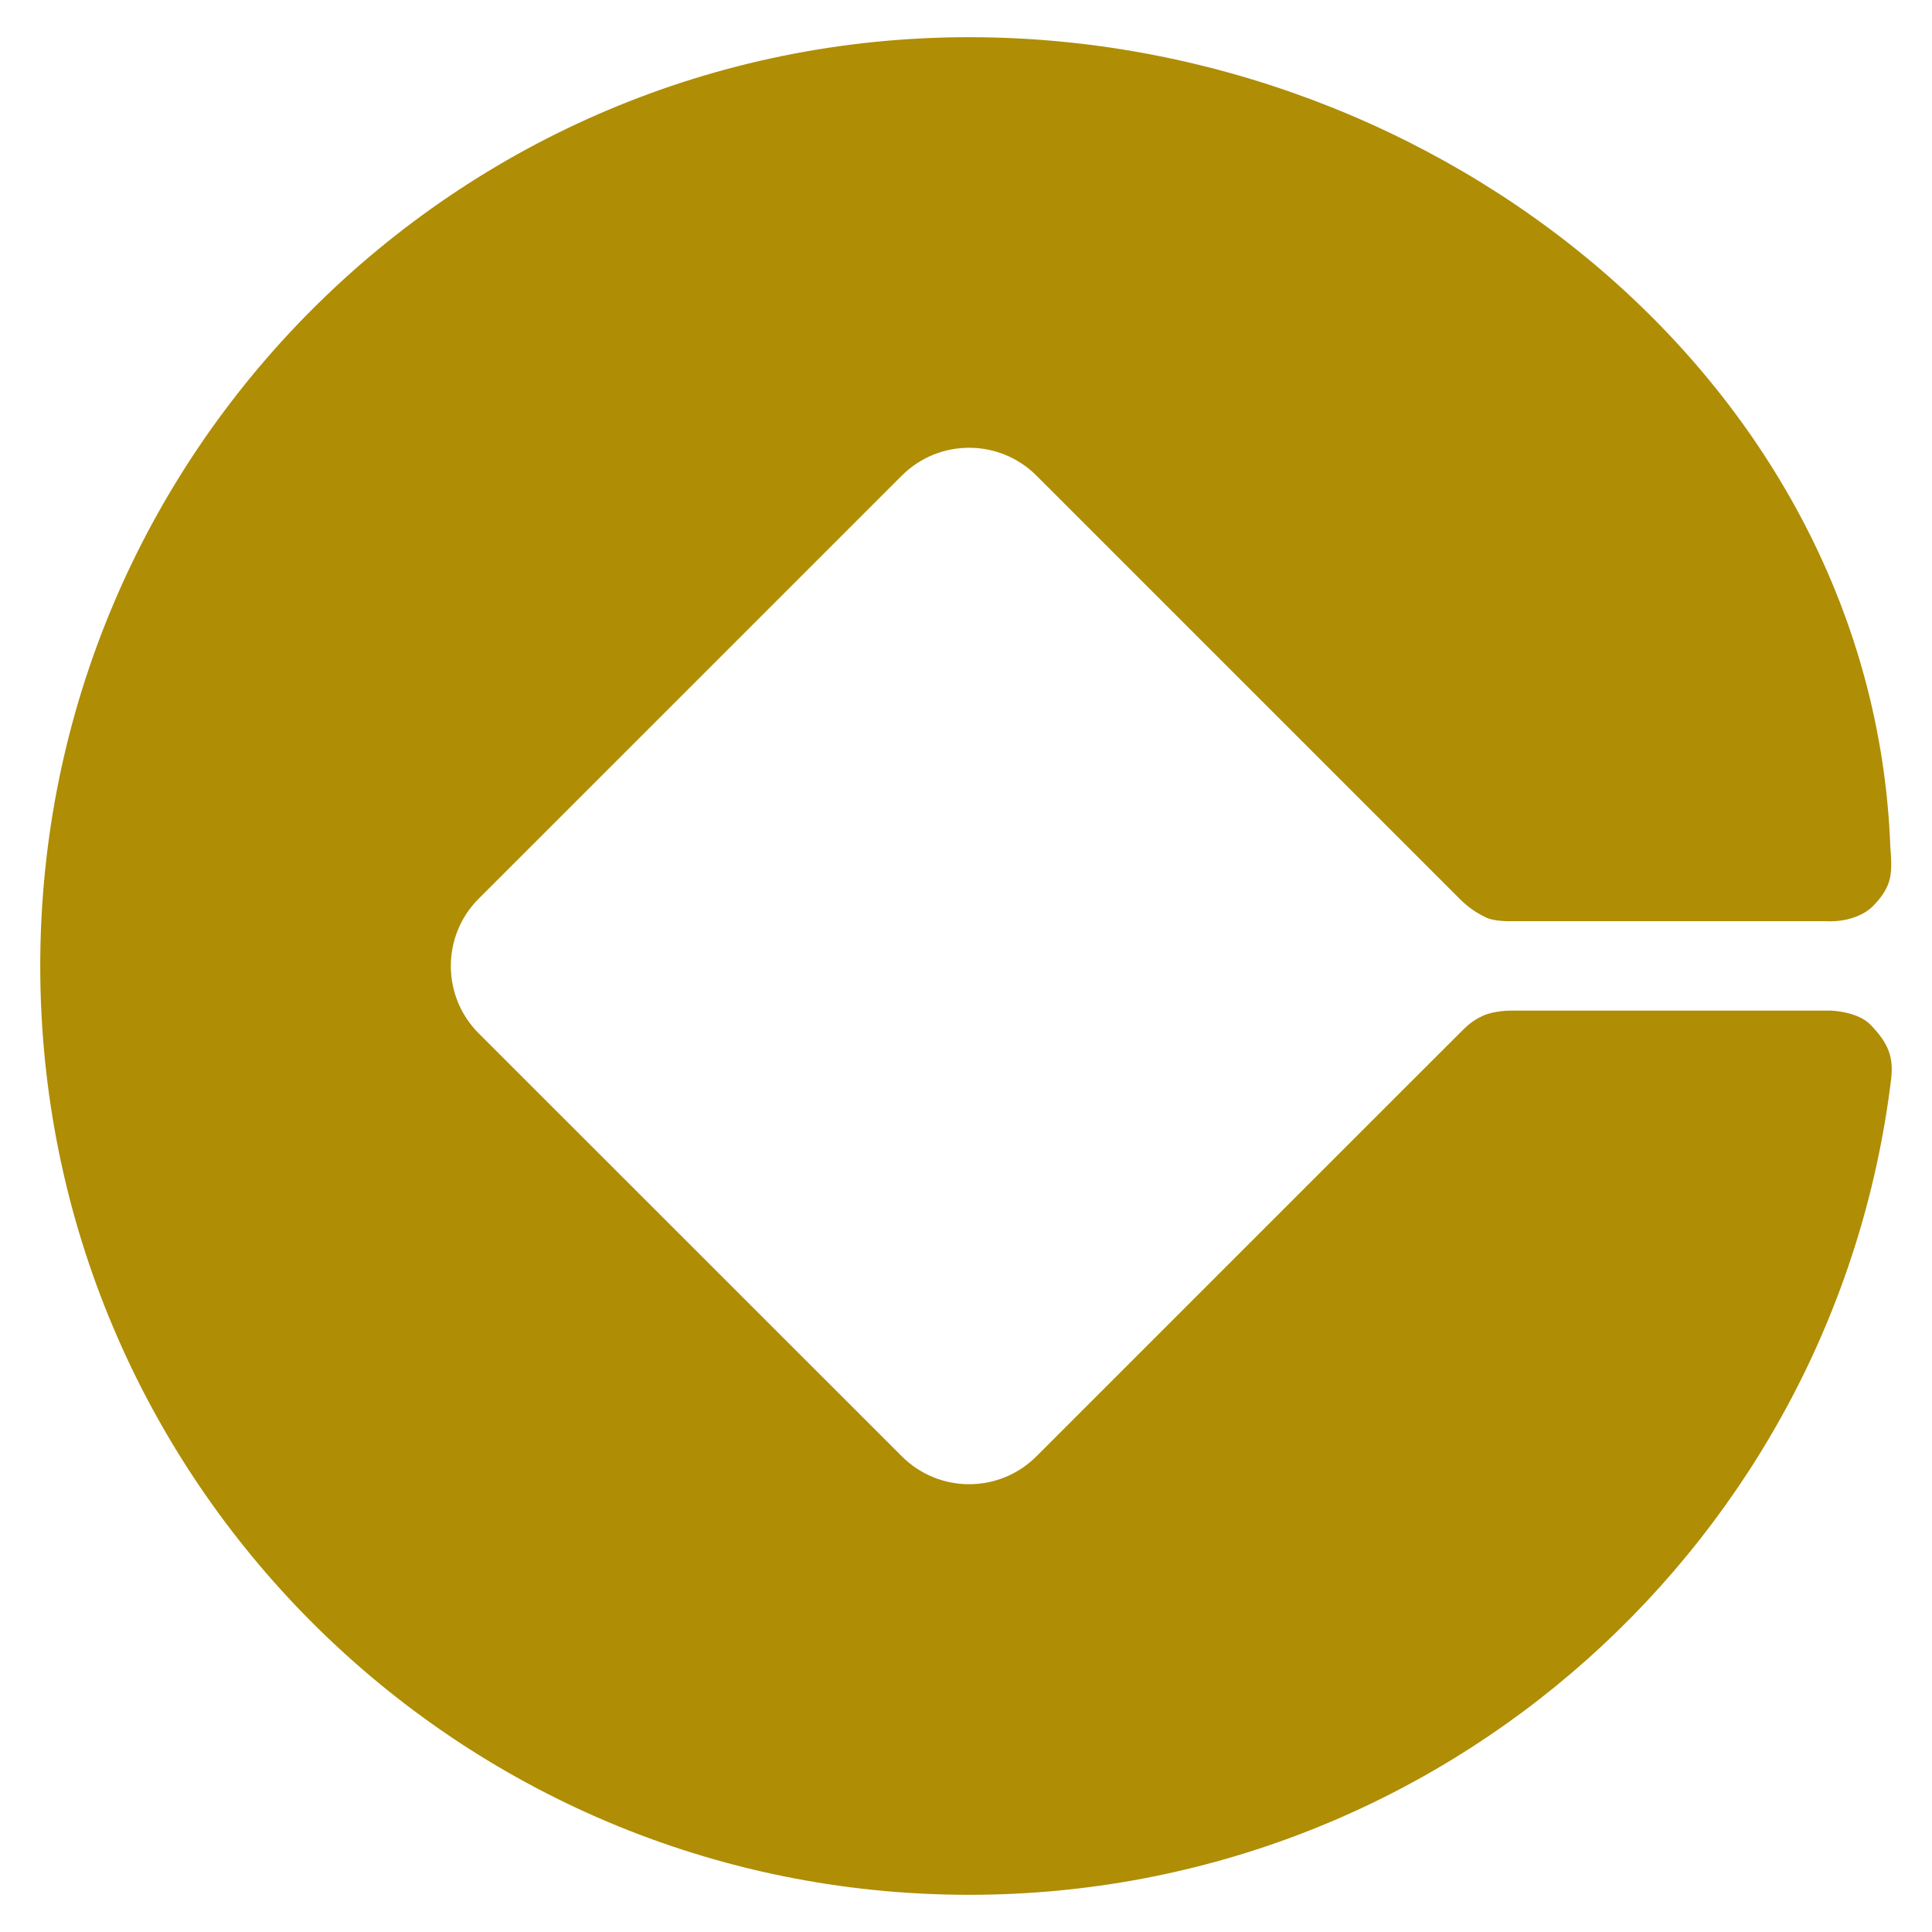
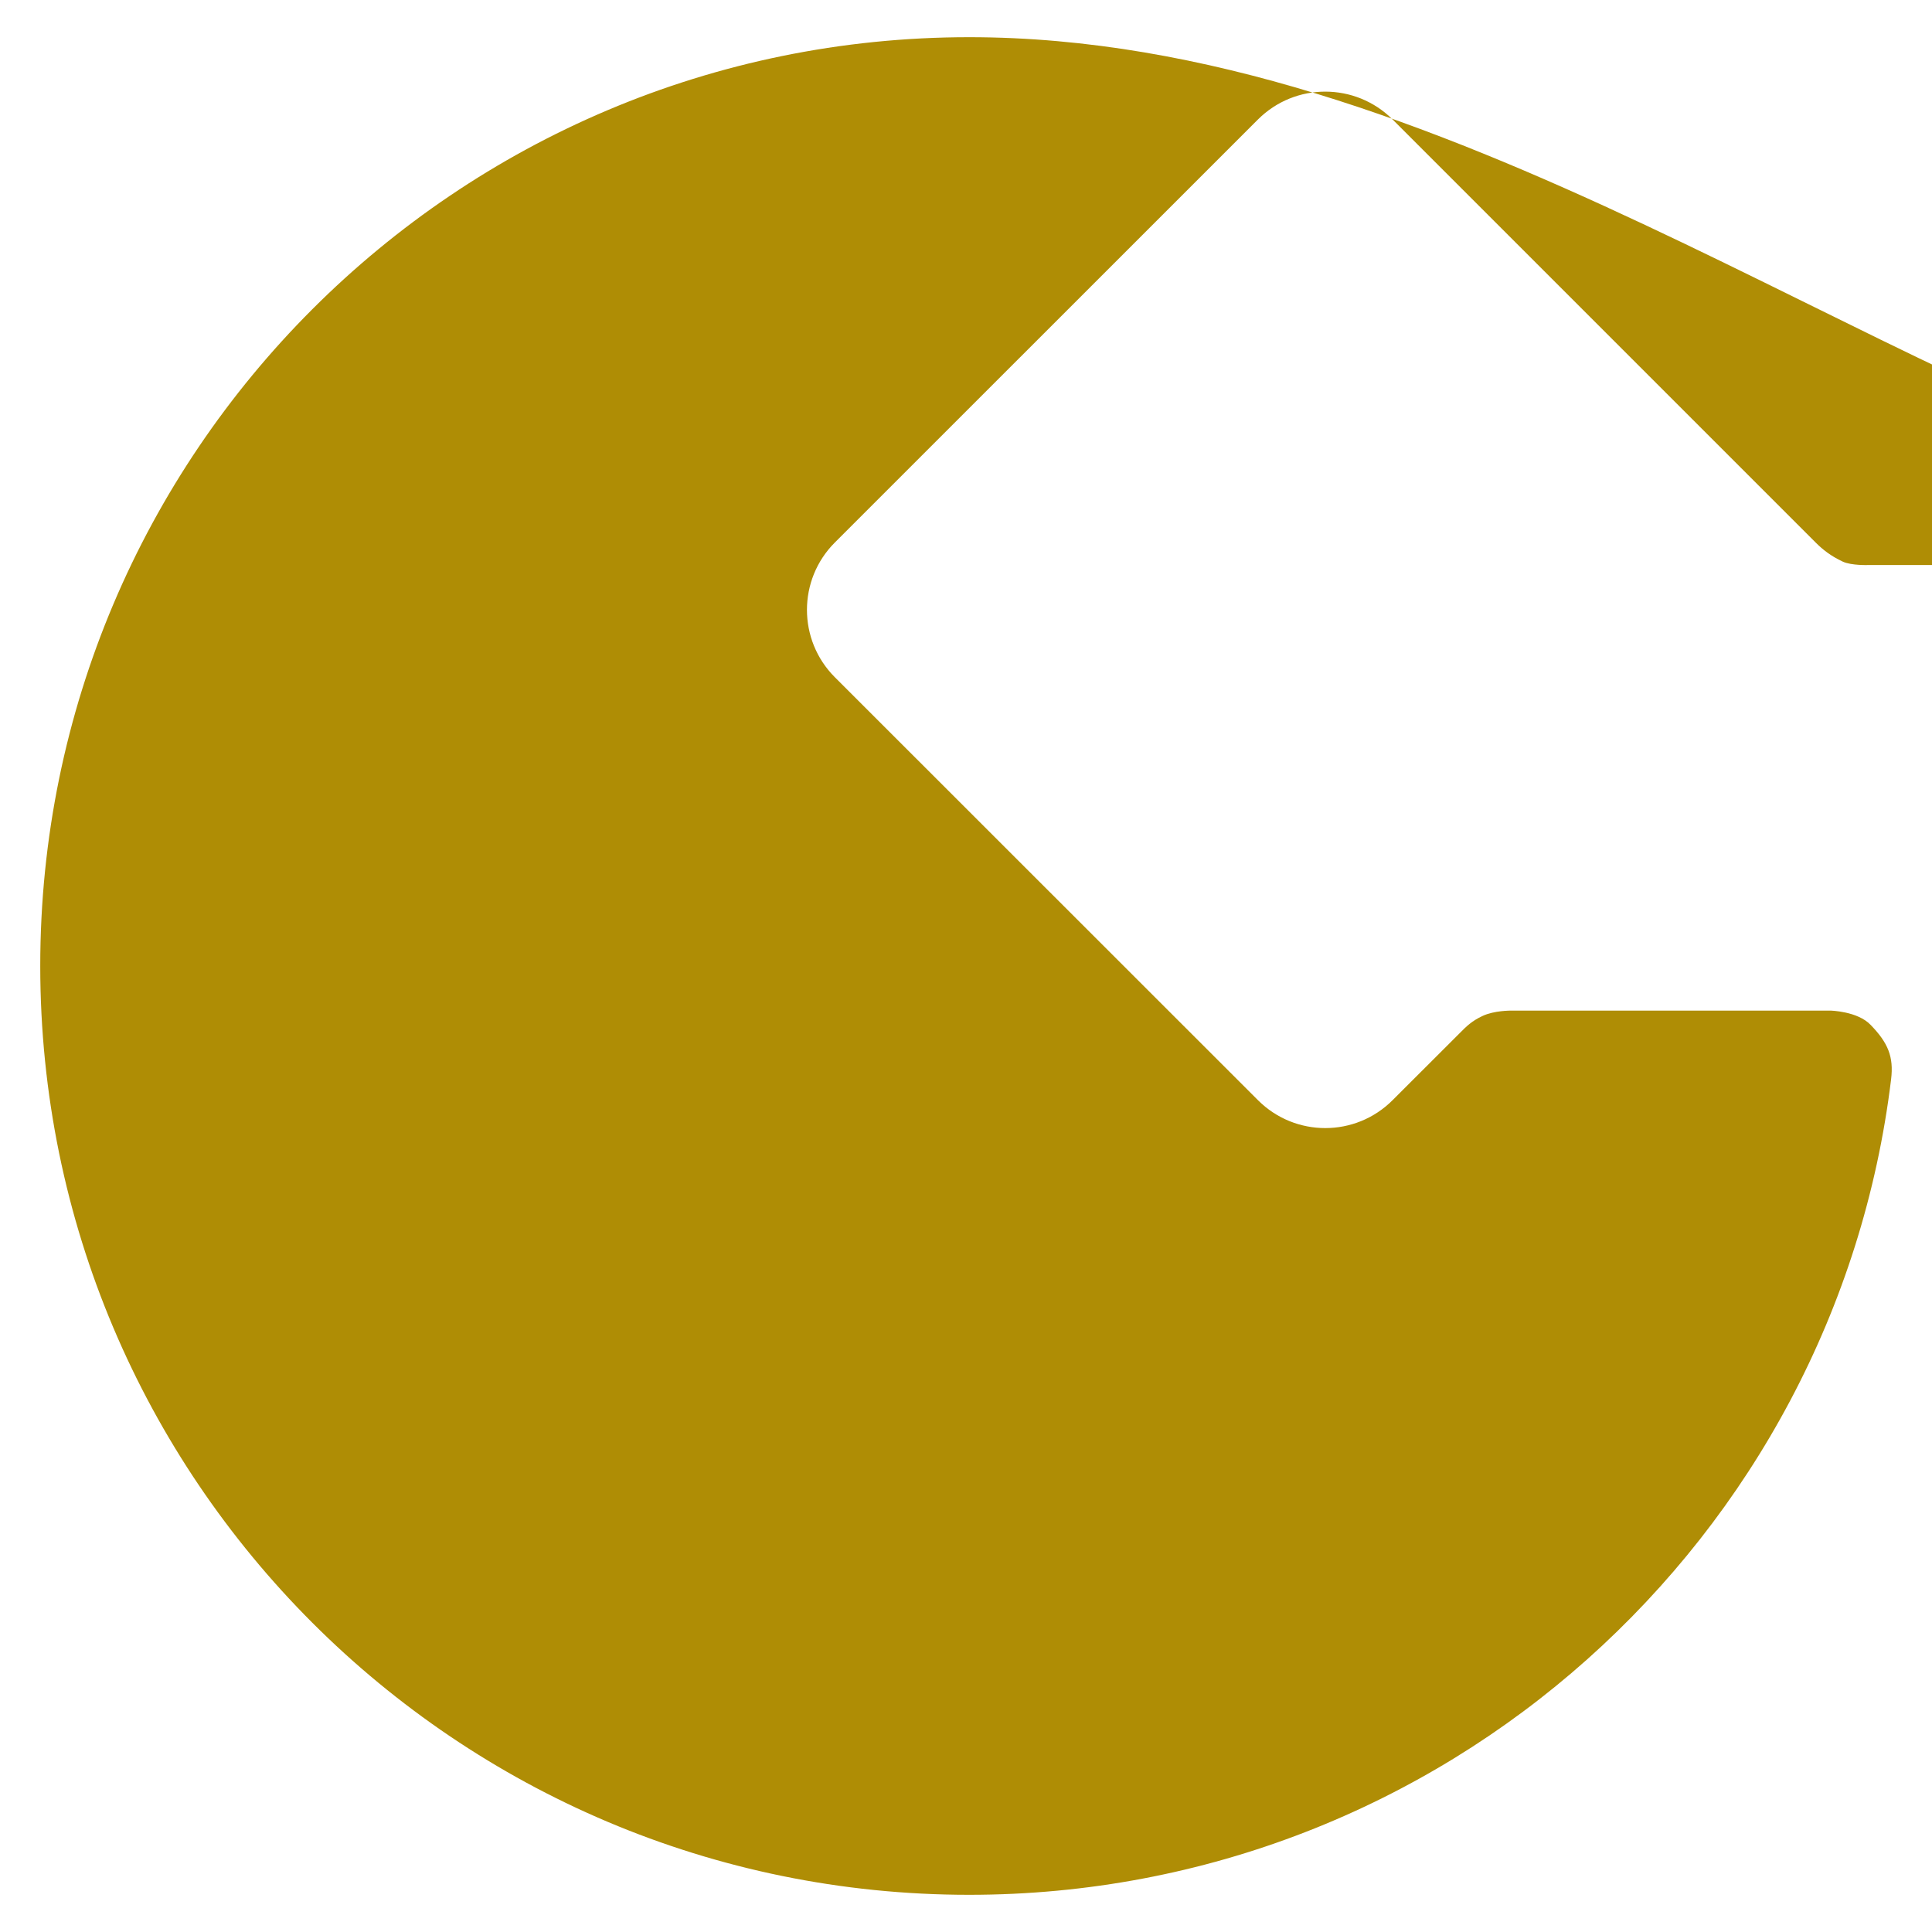
<svg xmlns="http://www.w3.org/2000/svg" version="1.1" id="Capa_1" x="0px" y="0px" width="24px" height="24px" viewBox="0 0 24 24" enable-background="new 0 0 24 24" xml:space="preserve">
-   <path fill="#AF8D05" d="M18.418,12.62c-0.134,0.062-0.202,0.13-0.287,0.216l-0.832,0.831l-4.424,4.424  c-0.462,0.462-1.21,0.462-1.672,0l-5.257-5.255c-0.461-0.462-0.461-1.21,0-1.672l5.257-5.256c0.462-0.461,1.21-0.461,1.672,0  l5.256,5.256c0.085,0.085,0.187,0.167,0.337,0.237c0.109,0.05,0.316,0.042,0.316,0.042h3.89c0,0,0.387,0.038,0.613-0.208  c0.217-0.235,0.222-0.378,0.195-0.719C23.268,4.803,17.909,0.462,12.039,0.462C5.667,0.462,0.5,5.628,0.5,11.999  c0,6.373,5.167,11.539,11.539,11.539c5.896,0,10.759-4.422,11.453-10.131c0.034-0.281-0.039-0.453-0.253-0.674  c-0.163-0.173-0.503-0.179-0.503-0.179h-2.435h-1.536C18.766,12.555,18.563,12.552,18.418,12.62" />
+   <path fill="#AF8D05" d="M18.418,12.62c-0.134,0.062-0.202,0.13-0.287,0.216l-0.832,0.831c-0.462,0.462-1.21,0.462-1.672,0l-5.257-5.255c-0.461-0.462-0.461-1.21,0-1.672l5.257-5.256c0.462-0.461,1.21-0.461,1.672,0  l5.256,5.256c0.085,0.085,0.187,0.167,0.337,0.237c0.109,0.05,0.316,0.042,0.316,0.042h3.89c0,0,0.387,0.038,0.613-0.208  c0.217-0.235,0.222-0.378,0.195-0.719C23.268,4.803,17.909,0.462,12.039,0.462C5.667,0.462,0.5,5.628,0.5,11.999  c0,6.373,5.167,11.539,11.539,11.539c5.896,0,10.759-4.422,11.453-10.131c0.034-0.281-0.039-0.453-0.253-0.674  c-0.163-0.173-0.503-0.179-0.503-0.179h-2.435h-1.536C18.766,12.555,18.563,12.552,18.418,12.62" />
</svg>